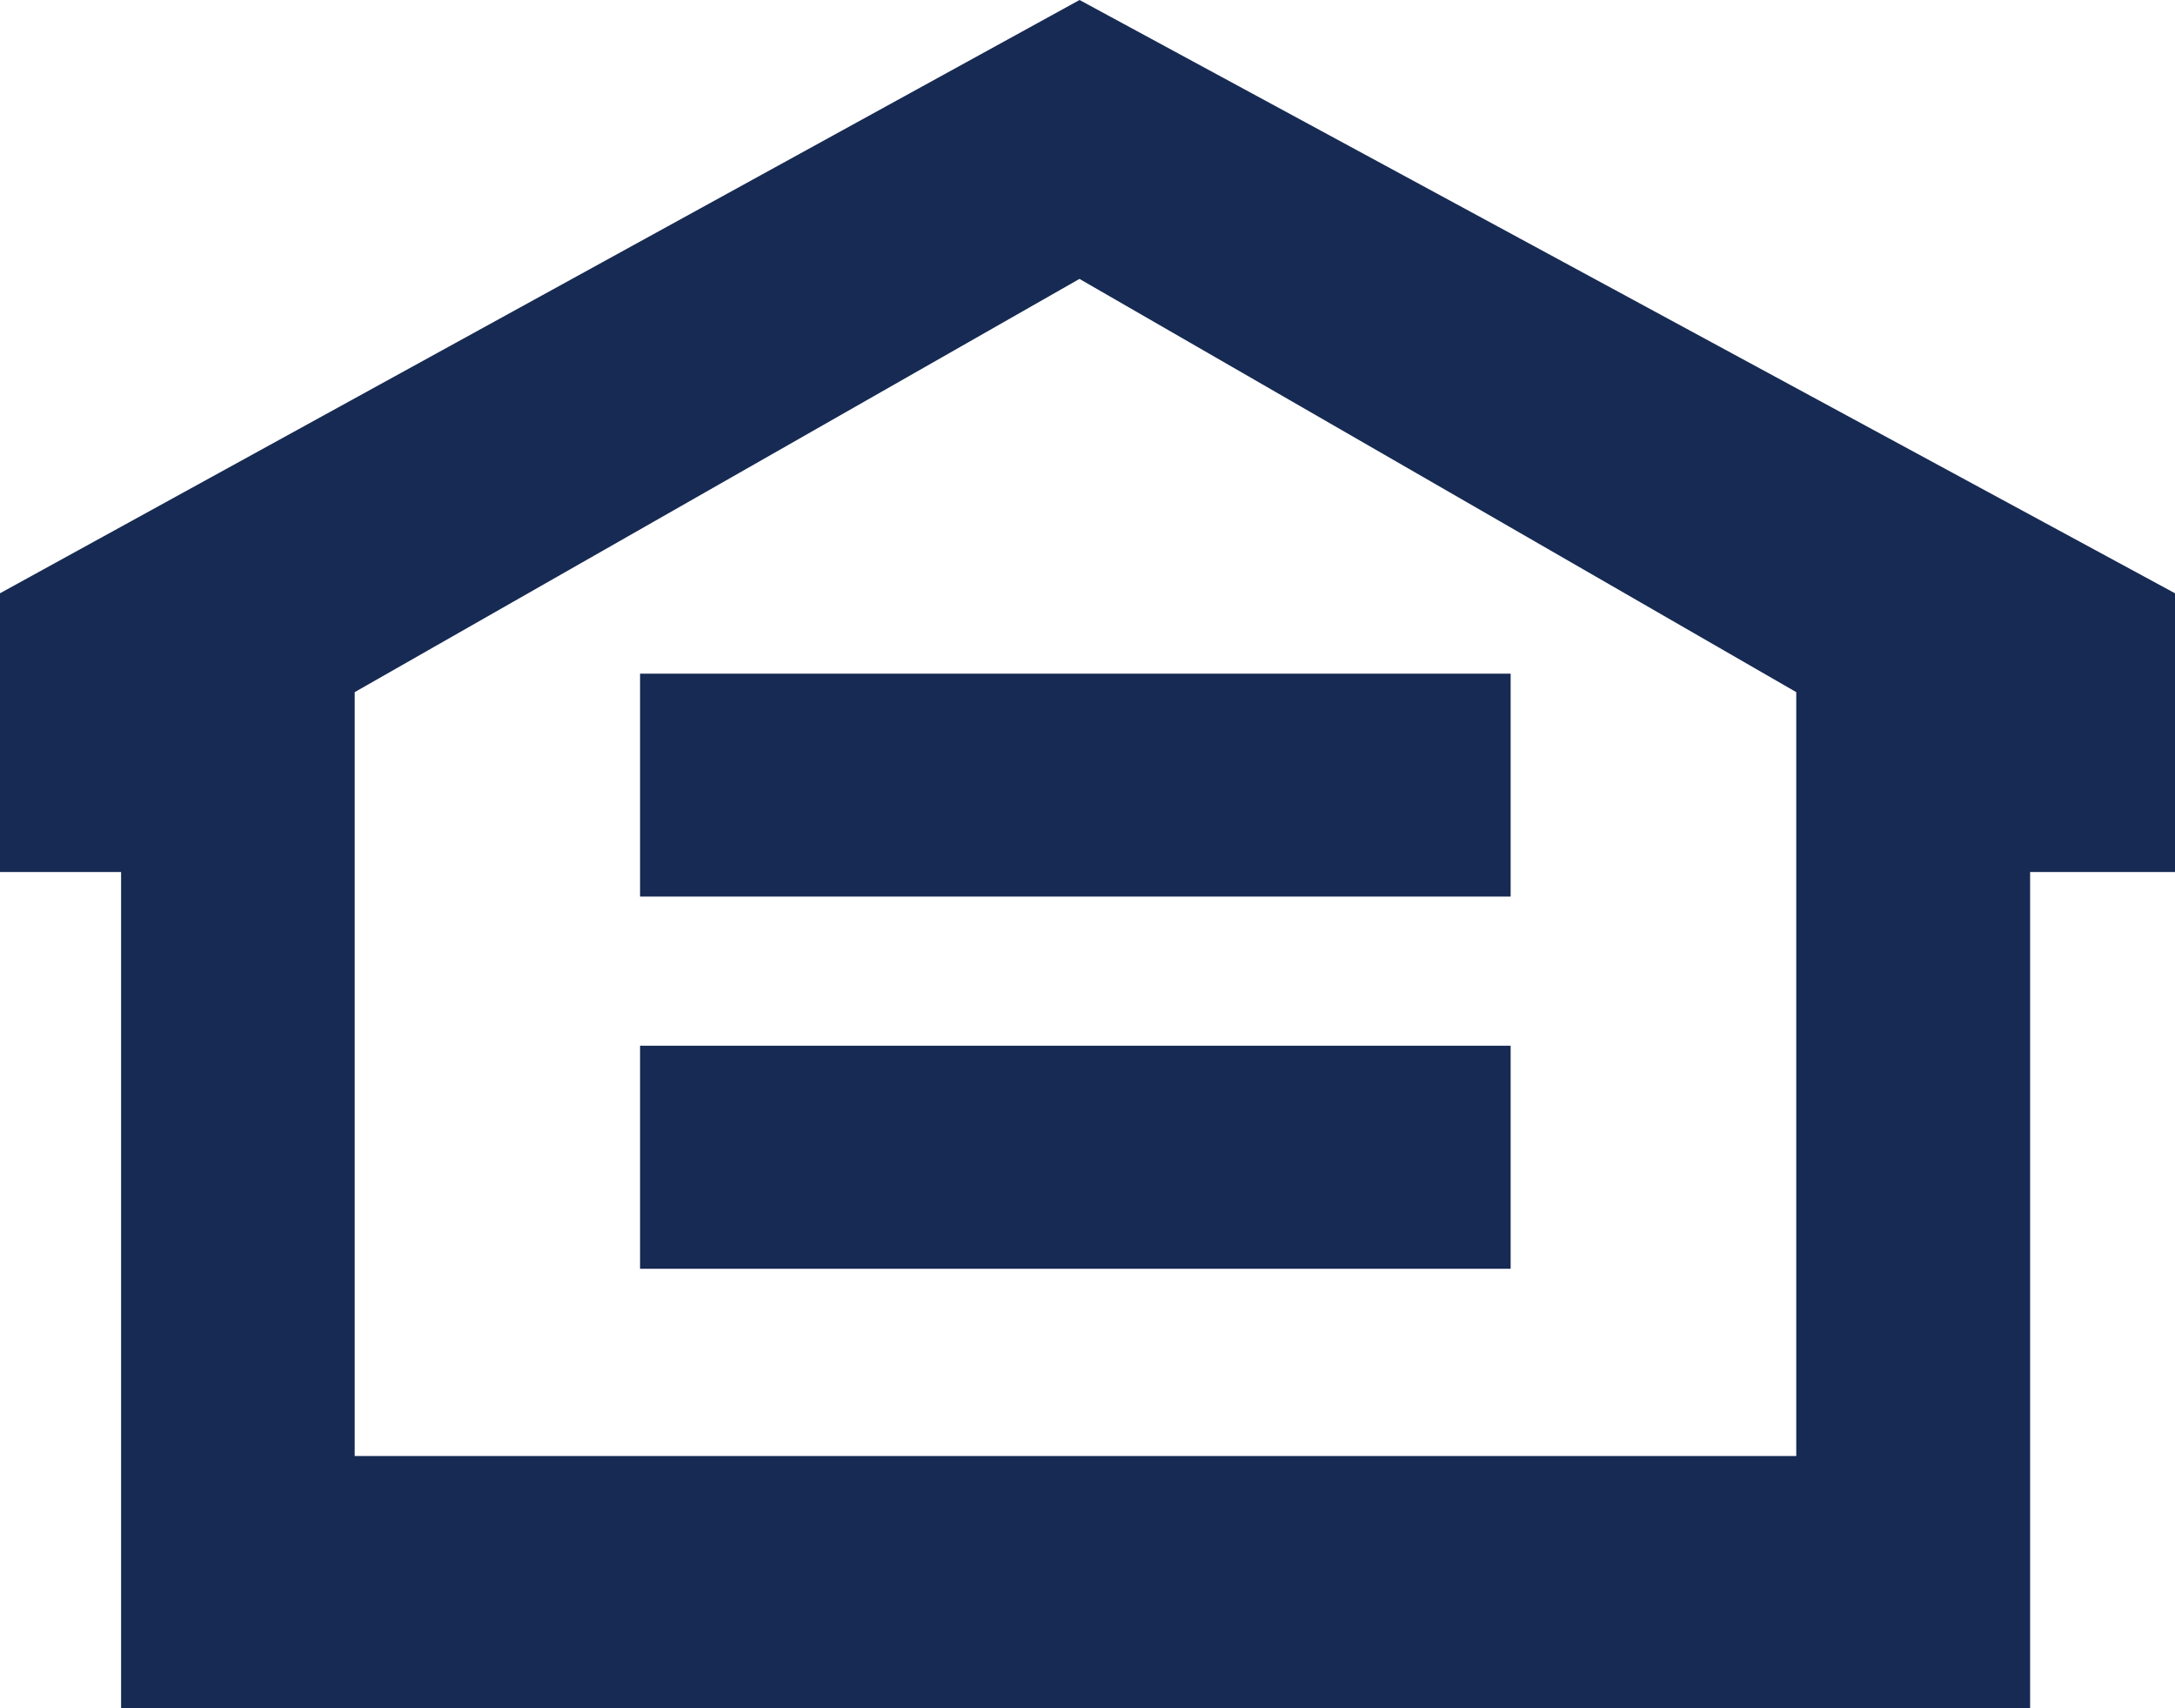
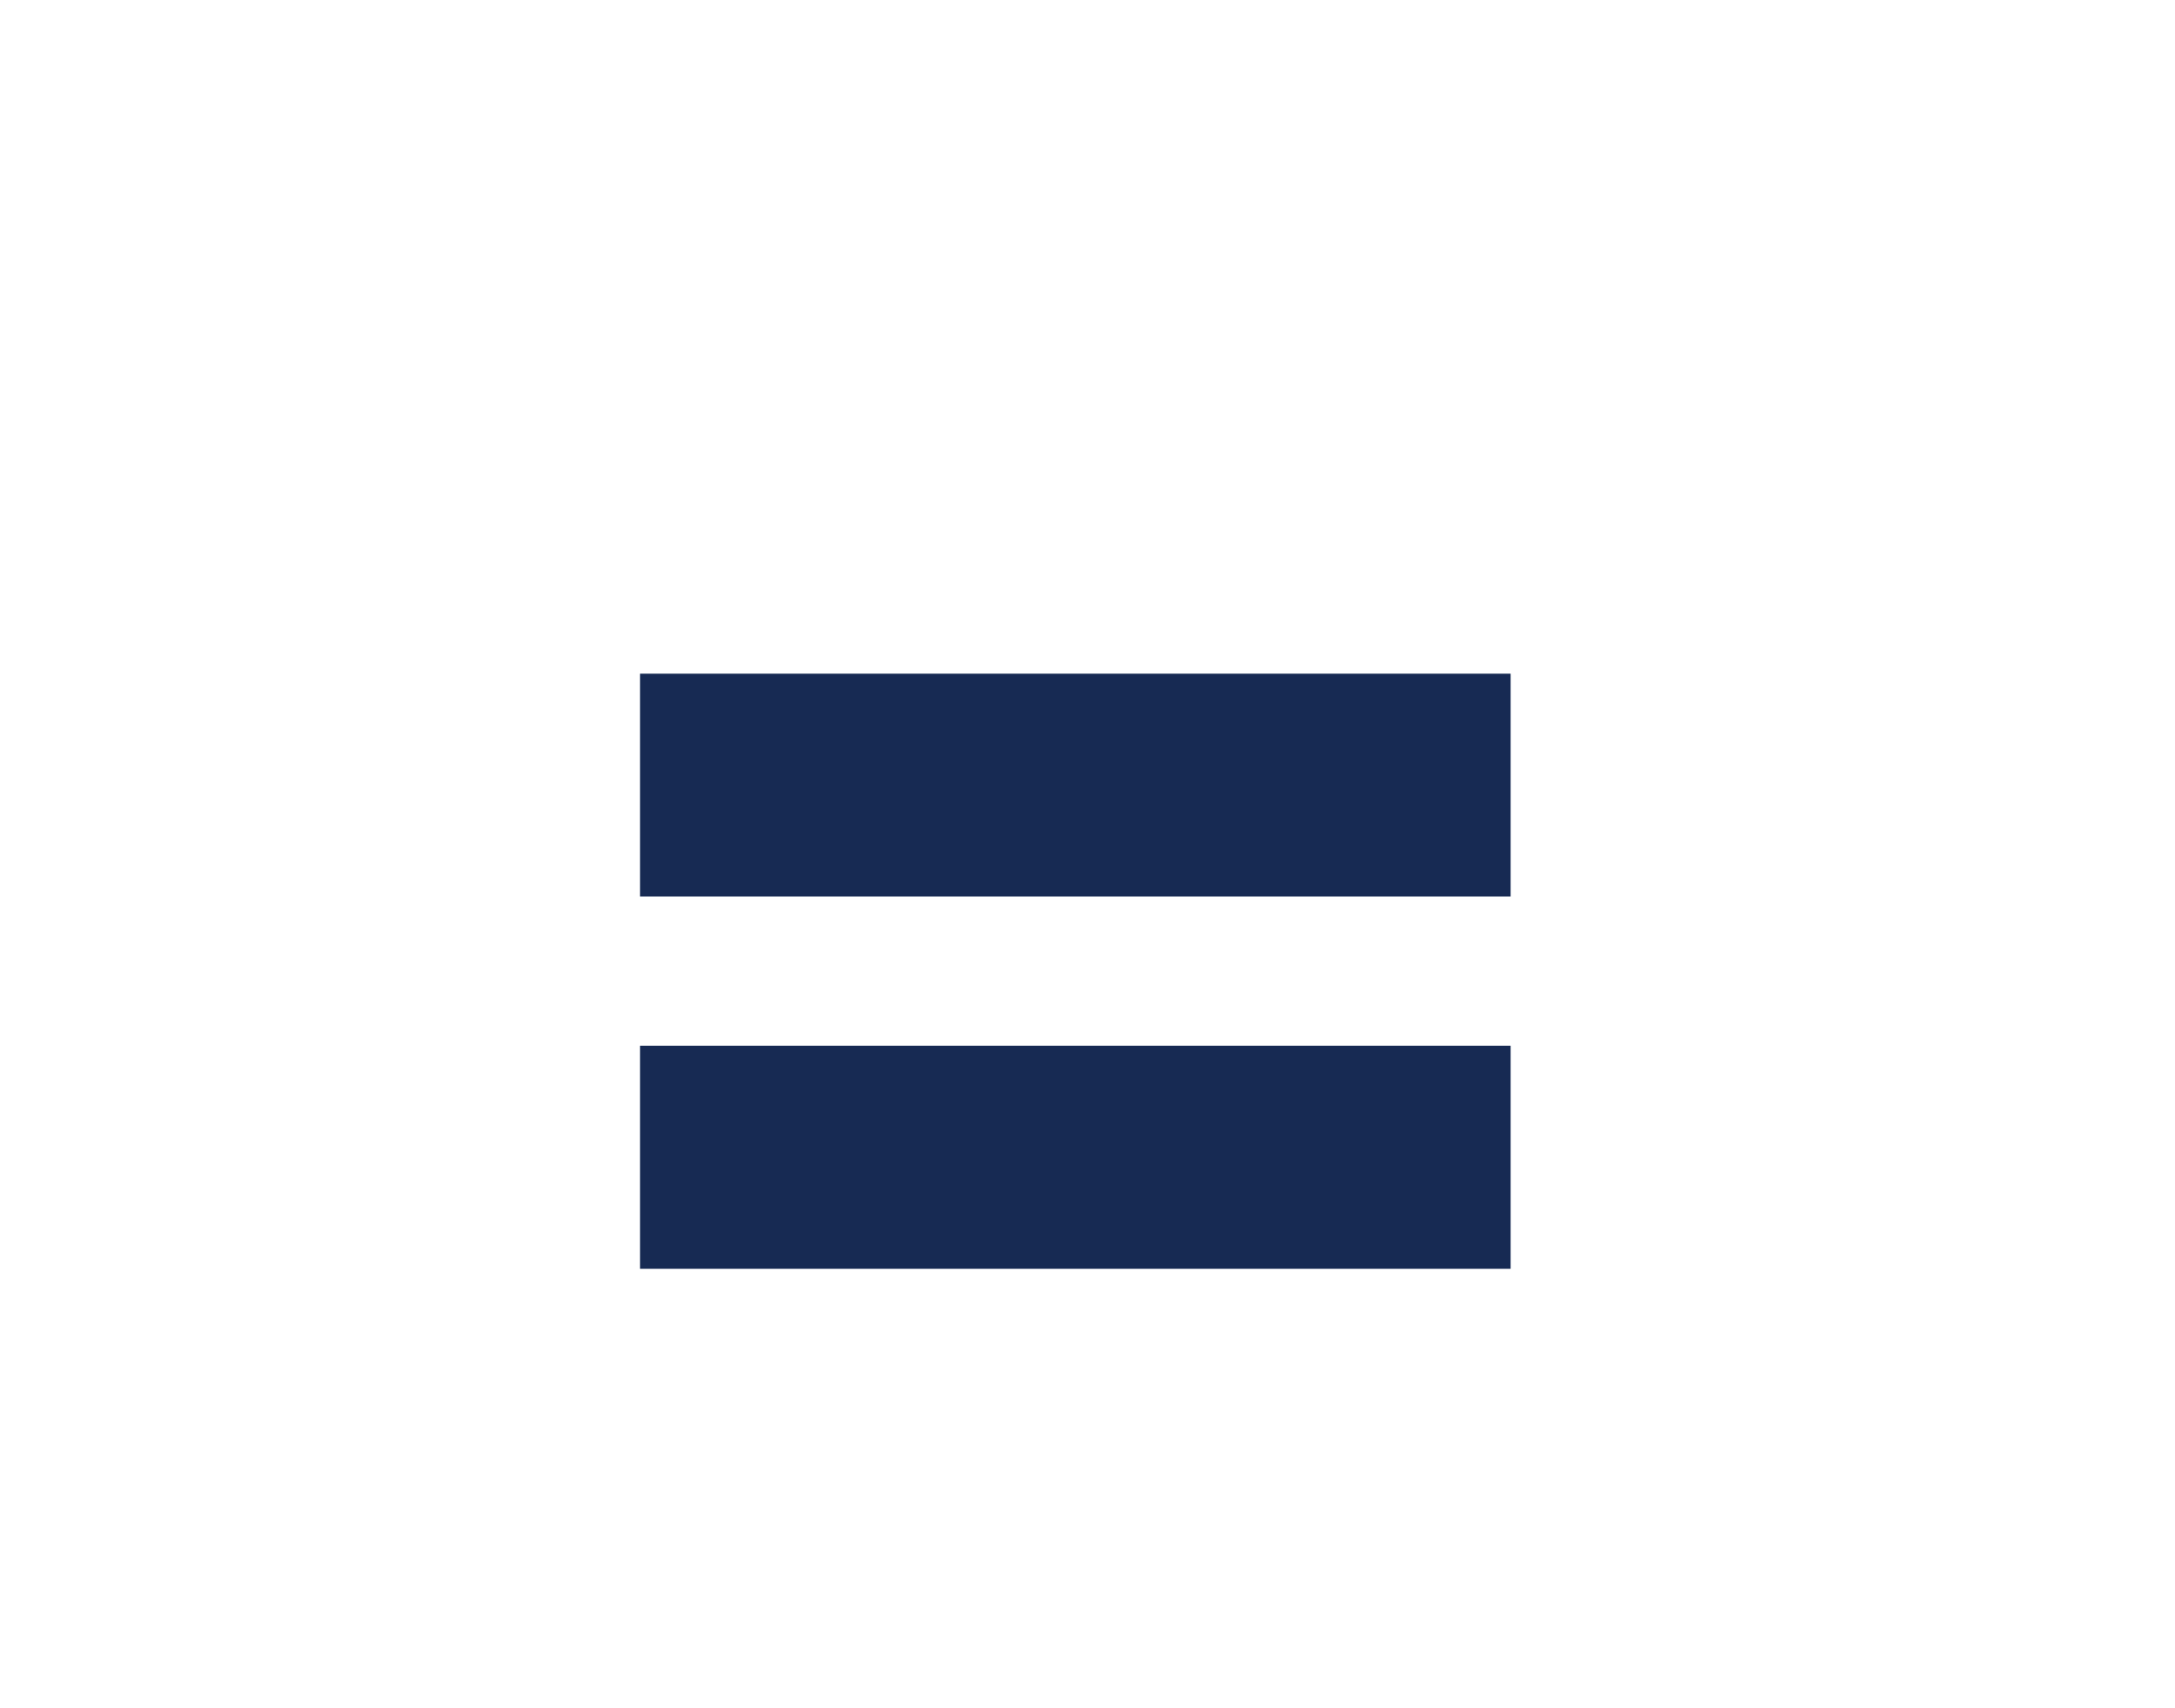
<svg xmlns="http://www.w3.org/2000/svg" width="26.135" height="20.521" viewBox="0 0 26.135 20.521">
  <rect width="10.461" height="2.678" transform="translate(7.691 8.094)" fill="#172a53" />
  <rect width="10.461" height="2.68" transform="translate(7.691 12.564)" fill="#172a53" />
-   <path d="M4.262,8.316l8.709-4.965,8.613,4.965v9.178H4.262ZM12.972,0,0,7.128v3.349H1.455V20.521H24.394V10.477h1.741V7.128Z" fill="#172a53" />
</svg>